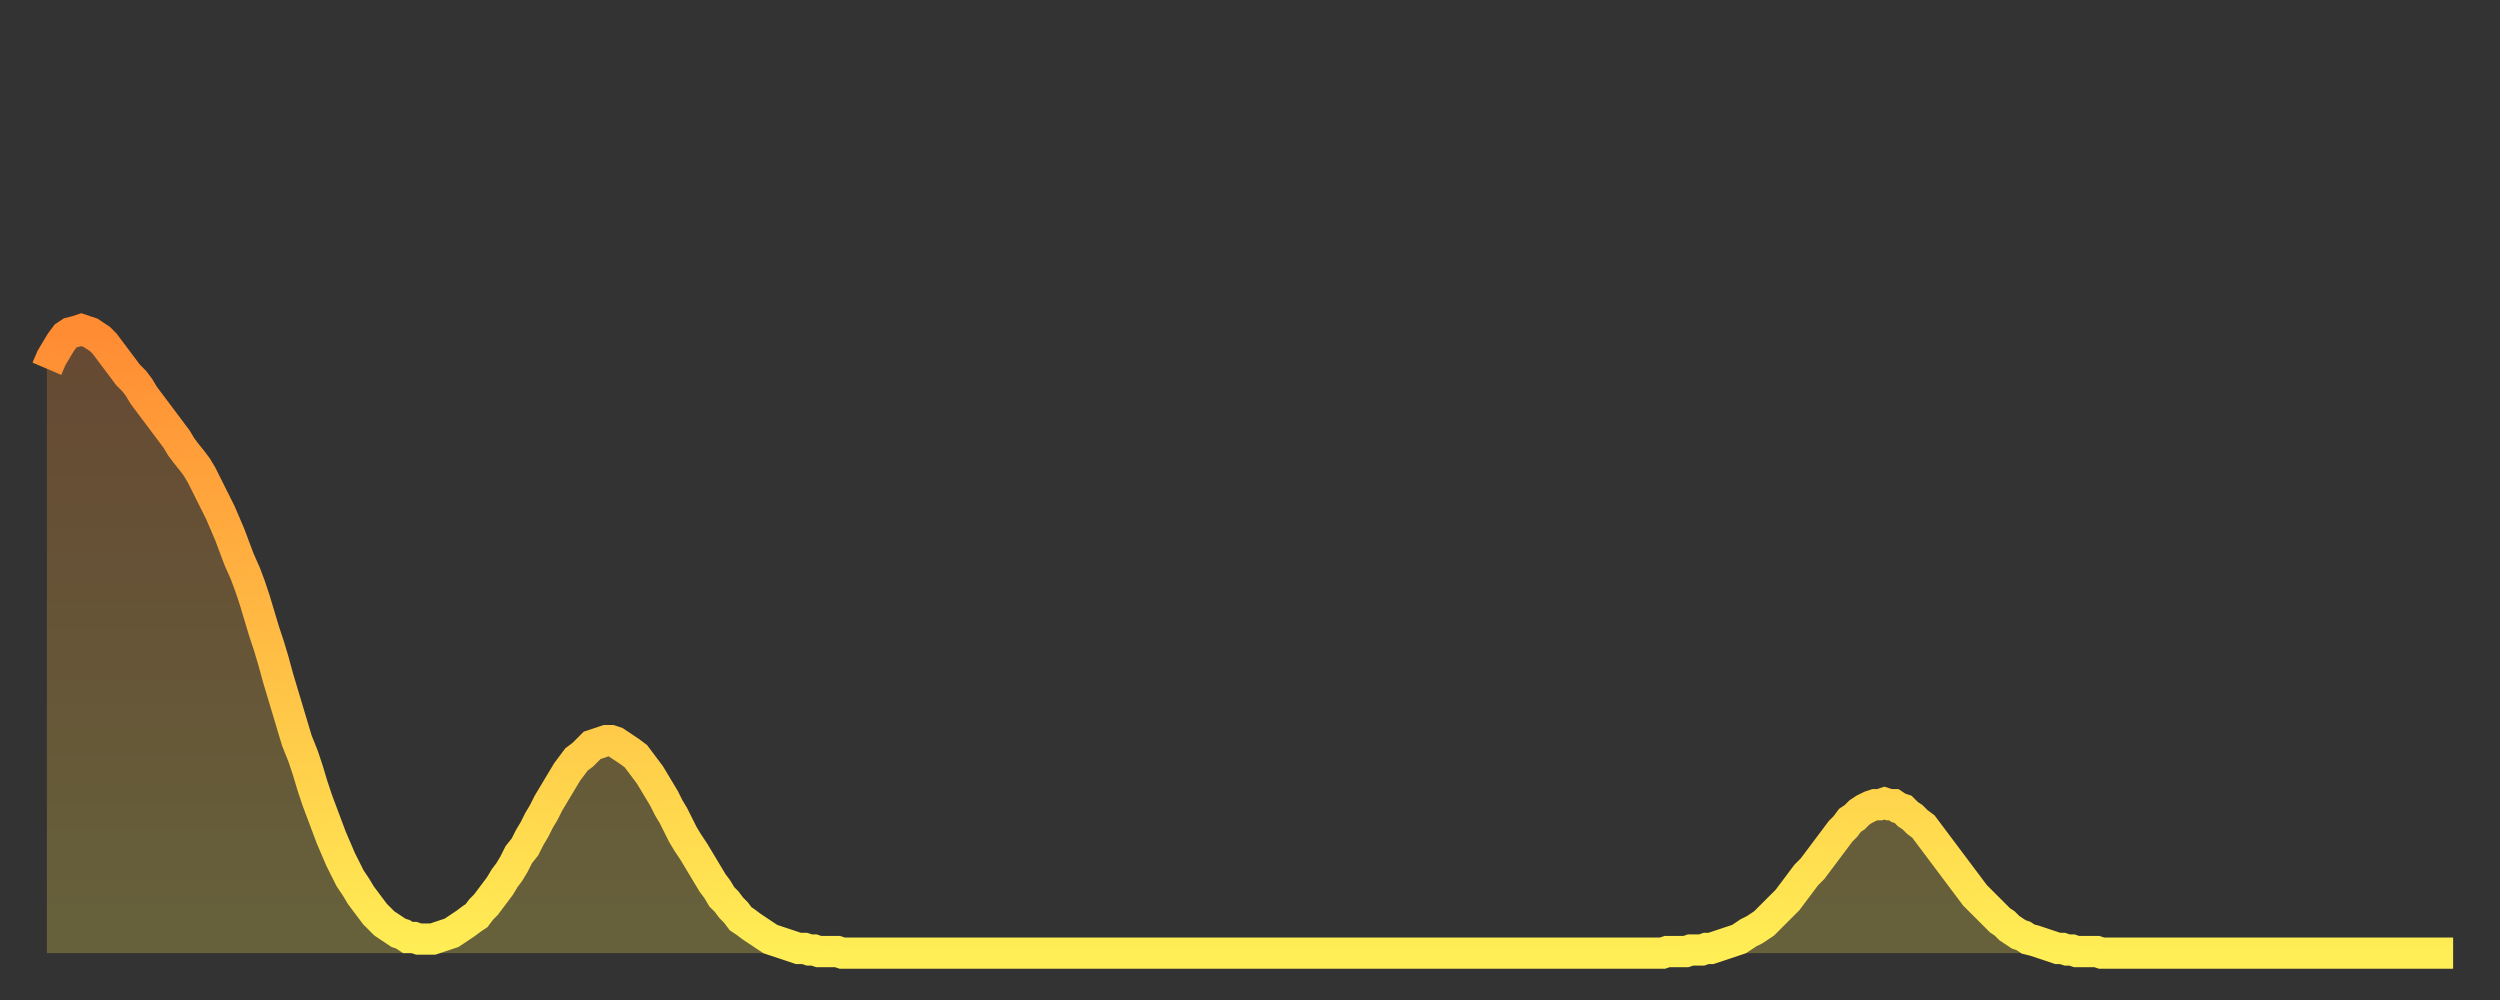
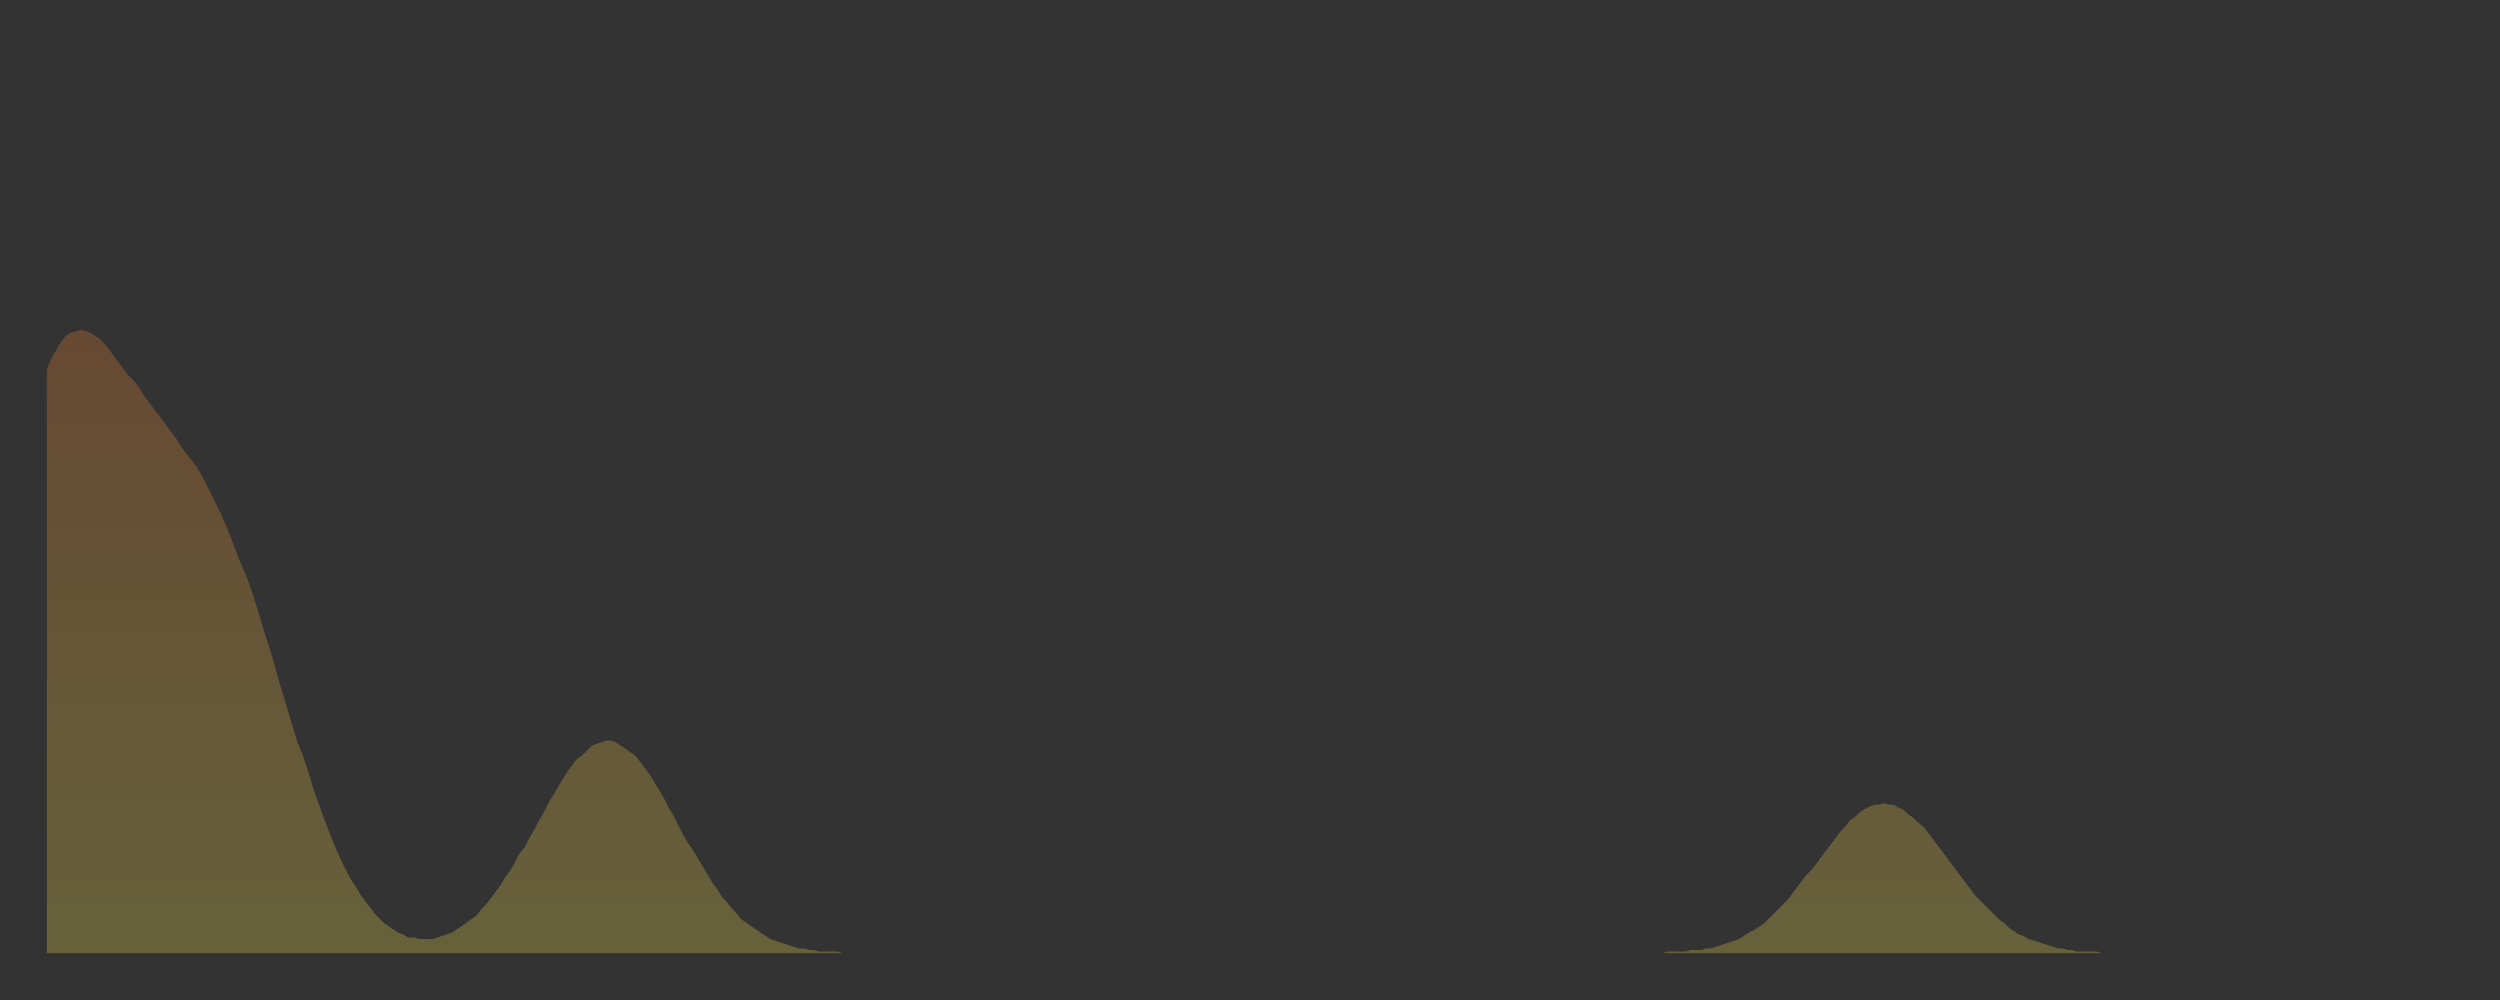
<svg xmlns="http://www.w3.org/2000/svg" baseProfile="full" height="64" version="1.1" width="160">
  <rect width="100%" height="100%" fill="#333333" stroke="none" />
  <defs>
    <linearGradient id="id83706" x1="0" x2="0" y1="0" y2="1">
      <stop offset="0%" stop-color="#ff8b33" />
      <stop offset="50%" stop-color="#ffbc44" />
      <stop offset="100%" stop-color="#ffee55" />
    </linearGradient>
  </defs>
  <g transform="translate(3,3)">
    <g>
-       <path d="M 0.0 20.6 0.3 19.9 0.6 19.4 0.9 18.9 1.2 18.5 1.5 18.3 1.9 18.2 2.2 18.1 2.5 18.2 2.8 18.3 3.1 18.5 3.4 18.7 3.7 19.0 4.0 19.4 4.3 19.8 4.6 20.2 4.9 20.6 5.2 21.0 5.6 21.4 5.9 21.8 6.2 22.3 6.5 22.7 6.8 23.1 7.1 23.5 7.4 23.9 7.7 24.3 8.0 24.7 8.3 25.1 8.6 25.6 8.9 26.0 9.3 26.5 9.6 26.9 9.9 27.4 10.2 28.0 10.5 28.6 10.8 29.2 11.1 29.8 11.4 30.5 11.7 31.2 12.0 32.0 12.3 32.8 12.7 33.7 13.0 34.5 13.3 35.4 13.6 36.4 13.9 37.4 14.2 38.3 14.5 39.3 14.8 40.4 15.1 41.4 15.4 42.4 15.7 43.4 16.0 44.4 16.4 45.4 16.7 46.3 17.0 47.3 17.3 48.2 17.6 49.0 17.9 49.8 18.2 50.6 18.5 51.3 18.8 52.0 19.1 52.6 19.4 53.2 19.8 53.8 20.1 54.3 20.4 54.7 20.7 55.1 21.0 55.5 21.3 55.8 21.6 56.1 21.9 56.3 22.2 56.5 22.5 56.7 22.8 56.8 23.1 57.0 23.5 57.0 23.8 57.1 24.1 57.1 24.4 57.1 24.7 57.1 25.0 57.0 25.3 56.9 25.6 56.8 25.9 56.7 26.2 56.5 26.5 56.3 26.8 56.1 27.2 55.8 27.5 55.6 27.8 55.2 28.1 54.9 28.4 54.5 28.7 54.1 29.0 53.7 29.3 53.2 29.6 52.8 29.9 52.3 30.2 51.7 30.6 51.2 30.9 50.6 31.2 50.1 31.5 49.5 31.8 49.0 32.1 48.4 32.4 47.9 32.7 47.4 33.0 46.9 33.3 46.4 33.6 46.0 33.9 45.6 34.3 45.3 34.6 45.0 34.9 44.7 35.2 44.6 35.5 44.5 35.8 44.4 36.1 44.4 36.4 44.5 36.7 44.7 37.0 44.9 37.3 45.1 37.7 45.4 38.0 45.8 38.3 46.2 38.6 46.6 38.9 47.1 39.2 47.6 39.5 48.1 39.8 48.7 40.1 49.2 40.4 49.8 40.7 50.4 41.0 50.9 41.4 51.5 41.7 52.0 42.0 52.5 42.3 53.0 42.6 53.5 42.9 53.9 43.2 54.4 43.5 54.7 43.8 55.1 44.1 55.4 44.4 55.8 44.7 56.0 45.1 56.3 45.4 56.5 45.7 56.7 46.0 56.9 46.3 57.1 46.6 57.2 46.9 57.3 47.2 57.4 47.5 57.5 47.8 57.6 48.1 57.7 48.5 57.7 48.8 57.8 49.1 57.8 49.4 57.9 49.7 57.9 50.0 57.9 50.3 57.9 50.6 57.9 50.9 58.0 51.2 58.0 51.5 58.0 51.8 58.0 52.2 58.0 52.5 58.0 52.8 58.0 53.1 58.0 53.4 58.0 53.7 58.0 54.0 58.0 54.3 58.0 54.6 58.0 54.9 58.0 55.2 58.0 55.6 58.0 55.9 58.0 56.2 58.0 56.5 58.0 56.8 58.0 57.1 58.0 57.4 58.0 57.7 58.0 58.0 58.0 58.3 58.0 58.6 58.0 58.9 58.0 59.3 58.0 59.6 58.0 59.9 58.0 60.2 58.0 60.5 58.0 60.8 58.0 61.1 58.0 61.4 58.0 61.7 58.0 62.0 58.0 62.3 58.0 62.6 58.0 63.0 58.0 63.3 58.0 63.6 58.0 63.9 58.0 64.2 58.0 64.5 58.0 64.8 58.0 65.1 58.0 65.4 58.0 65.7 58.0 66.0 58.0 66.4 58.0 66.7 58.0 67.0 58.0 67.3 58.0 67.6 58.0 67.9 58.0 68.2 58.0 68.5 58.0 68.8 58.0 69.1 58.0 69.4 58.0 69.7 58.0 70.1 58.0 70.4 58.0 70.7 58.0 71.0 58.0 71.3 58.0 71.6 58.0 71.9 58.0 72.2 58.0 72.5 58.0 72.8 58.0 73.1 58.0 73.5 58.0 73.8 58.0 74.1 58.0 74.4 58.0 74.7 58.0 75.0 58.0 75.3 58.0 75.6 58.0 75.9 58.0 76.2 58.0 76.5 58.0 76.8 58.0 77.2 58.0 77.5 58.0 77.8 58.0 78.1 58.0 78.4 58.0 78.7 58.0 79.0 58.0 79.3 58.0 79.6 58.0 79.9 58.0 80.2 58.0 80.5 58.0 80.9 58.0 81.2 58.0 81.5 58.0 81.8 58.0 82.1 58.0 82.4 58.0 82.7 58.0 83.0 58.0 83.3 58.0 83.6 58.0 83.9 58.0 84.3 58.0 84.6 58.0 84.9 58.0 85.2 58.0 85.5 58.0 85.8 58.0 86.1 58.0 86.4 58.0 86.7 58.0 87.0 58.0 87.3 58.0 87.6 58.0 88.0 58.0 88.3 58.0 88.6 58.0 88.9 58.0 89.2 58.0 89.5 58.0 89.8 58.0 90.1 58.0 90.4 58.0 90.7 58.0 91.0 58.0 91.4 58.0 91.7 58.0 92.0 58.0 92.3 58.0 92.6 58.0 92.9 58.0 93.2 58.0 93.5 58.0 93.8 58.0 94.1 58.0 94.4 58.0 94.7 58.0 95.1 58.0 95.4 58.0 95.7 58.0 96.0 58.0 96.3 58.0 96.6 58.0 96.9 58.0 97.2 58.0 97.5 58.0 97.8 58.0 98.1 58.0 98.4 58.0 98.8 58.0 99.1 58.0 99.4 58.0 99.7 58.0 100.0 58.0 100.3 58.0 100.6 58.0 100.9 58.0 101.2 58.0 101.5 58.0 101.8 58.0 102.2 58.0 102.5 58.0 102.8 58.0 103.1 58.0 103.4 58.0 103.7 57.9 104.0 57.9 104.3 57.9 104.6 57.9 104.9 57.9 105.2 57.8 105.5 57.8 105.9 57.8 106.2 57.7 106.5 57.7 106.8 57.6 107.1 57.5 107.4 57.4 107.7 57.3 108.0 57.2 108.3 57.1 108.6 56.9 108.9 56.7 109.3 56.5 109.6 56.3 109.9 56.1 110.2 55.8 110.5 55.5 110.8 55.2 111.1 54.9 111.4 54.6 111.7 54.2 112.0 53.8 112.3 53.4 112.6 53.0 113.0 52.6 113.3 52.2 113.6 51.8 113.9 51.4 114.2 51.0 114.5 50.6 114.8 50.2 115.1 49.9 115.4 49.5 115.7 49.3 116.0 49.0 116.3 48.8 116.7 48.6 117.0 48.5 117.3 48.5 117.6 48.4 117.9 48.5 118.2 48.5 118.5 48.7 118.8 48.8 119.1 49.1 119.4 49.3 119.7 49.6 120.1 49.9 120.4 50.3 120.7 50.7 121.0 51.1 121.3 51.5 121.6 51.9 121.9 52.3 122.2 52.7 122.5 53.1 122.8 53.5 123.1 53.9 123.4 54.3 123.8 54.7 124.1 55.0 124.4 55.3 124.7 55.6 125.0 55.9 125.3 56.1 125.6 56.4 125.9 56.6 126.2 56.8 126.5 56.9 126.8 57.1 127.2 57.2 127.5 57.3 127.8 57.4 128.1 57.5 128.4 57.6 128.7 57.7 129.0 57.7 129.3 57.8 129.6 57.8 129.9 57.9 130.2 57.9 130.5 57.9 130.9 57.9 131.2 57.9 131.5 58.0 131.8 58.0 132.1 58.0 132.4 58.0 132.7 58.0 133.0 58.0 133.3 58.0 133.6 58.0 133.9 58.0 134.2 58.0 134.6 58.0 134.9 58.0 135.2 58.0 135.5 58.0 135.8 58.0 136.1 58.0 136.4 58.0 136.7 58.0 137.0 58.0 137.3 58.0 137.6 58.0 138.0 58.0 138.3 58.0 138.6 58.0 138.9 58.0 139.2 58.0 139.5 58.0 139.8 58.0 140.1 58.0 140.4 58.0 140.7 58.0 141.0 58.0 141.3 58.0 141.7 58.0 142.0 58.0 142.3 58.0 142.6 58.0 142.9 58.0 143.2 58.0 143.5 58.0 143.8 58.0 144.1 58.0 144.4 58.0 144.7 58.0 145.1 58.0 145.4 58.0 145.7 58.0 146.0 58.0 146.3 58.0 146.6 58.0 146.9 58.0 147.2 58.0 147.5 58.0 147.8 58.0 148.1 58.0 148.4 58.0 148.8 58.0 149.1 58.0 149.4 58.0 149.7 58.0 150.0 58.0 150.3 58.0 150.6 58.0 150.9 58.0 151.2 58.0 151.5 58.0 151.8 58.0 152.1 58.0 152.5 58.0 152.8 58.0 153.1 58.0 153.4 58.0 153.7 58.0 154.0 58.0" fill="none" id="graph-curve" opacity="1" stroke="url(#id83706)" stroke-width="2" />
      <path d="M 0 58 L 0.0 20.6 0.3 19.9 0.6 19.4 0.9 18.9 1.2 18.5 1.5 18.3 1.9 18.2 2.2 18.1 2.5 18.2 2.8 18.3 3.1 18.5 3.4 18.7 3.7 19.0 4.0 19.4 4.3 19.8 4.6 20.2 4.9 20.6 5.2 21.0 5.6 21.4 5.9 21.8 6.2 22.3 6.5 22.7 6.8 23.1 7.1 23.5 7.4 23.9 7.7 24.3 8.0 24.7 8.3 25.1 8.6 25.6 8.9 26.0 9.3 26.5 9.6 26.9 9.9 27.4 10.2 28.0 10.5 28.6 10.8 29.2 11.1 29.8 11.4 30.5 11.7 31.2 12.0 32.0 12.3 32.8 12.7 33.7 13.0 34.5 13.3 35.4 13.6 36.4 13.9 37.4 14.2 38.3 14.5 39.3 14.8 40.4 15.1 41.4 15.4 42.4 15.7 43.4 16.0 44.4 16.4 45.4 16.7 46.3 17.0 47.3 17.3 48.2 17.6 49.0 17.9 49.8 18.2 50.6 18.5 51.3 18.8 52.0 19.1 52.6 19.4 53.2 19.8 53.8 20.1 54.3 20.4 54.7 20.7 55.1 21.0 55.5 21.3 55.8 21.6 56.1 21.9 56.3 22.2 56.5 22.5 56.7 22.8 56.8 23.1 57.0 23.5 57.0 23.8 57.1 24.1 57.1 24.4 57.1 24.7 57.1 25.0 57.0 25.3 56.9 25.6 56.8 25.9 56.7 26.2 56.5 26.5 56.3 26.8 56.1 27.2 55.8 27.5 55.6 27.8 55.2 28.1 54.9 28.4 54.5 28.7 54.1 29.0 53.7 29.3 53.2 29.6 52.8 29.9 52.3 30.2 51.7 30.6 51.2 30.9 50.6 31.2 50.1 31.5 49.5 31.8 49.0 32.1 48.4 32.4 47.9 32.7 47.4 33.0 46.9 33.3 46.4 33.6 46.0 33.9 45.6 34.3 45.3 34.6 45.0 34.9 44.7 35.2 44.6 35.5 44.5 35.8 44.4 36.1 44.4 36.4 44.5 36.7 44.7 37.0 44.9 37.3 45.1 37.7 45.4 38.0 45.8 38.3 46.2 38.6 46.6 38.9 47.1 39.2 47.6 39.5 48.1 39.8 48.7 40.1 49.2 40.4 49.8 40.7 50.4 41.0 50.9 41.4 51.5 41.7 52.0 42.0 52.5 42.3 53.0 42.6 53.5 42.9 53.9 43.2 54.4 43.5 54.7 43.8 55.1 44.1 55.4 44.4 55.8 44.7 56.0 45.1 56.3 45.4 56.5 45.7 56.7 46.0 56.9 46.3 57.1 46.6 57.2 46.9 57.3 47.2 57.4 47.5 57.5 47.8 57.6 48.1 57.7 48.5 57.7 48.8 57.8 49.1 57.8 49.4 57.9 49.7 57.9 50.0 57.9 50.3 57.9 50.6 57.9 50.9 58.0 51.2 58.0 51.5 58.0 51.8 58.0 52.2 58.0 52.5 58.0 52.8 58.0 53.1 58.0 53.4 58.0 53.7 58.0 54.0 58.0 54.3 58.0 54.6 58.0 54.9 58.0 55.2 58.0 55.6 58.0 55.9 58.0 56.2 58.0 56.5 58.0 56.8 58.0 57.1 58.0 57.4 58.0 57.7 58.0 58.0 58.0 58.3 58.0 58.6 58.0 58.9 58.0 59.3 58.0 59.6 58.0 59.9 58.0 60.2 58.0 60.5 58.0 60.8 58.0 61.1 58.0 61.4 58.0 61.7 58.0 62.0 58.0 62.3 58.0 62.6 58.0 63.0 58.0 63.3 58.0 63.6 58.0 63.9 58.0 64.2 58.0 64.5 58.0 64.8 58.0 65.1 58.0 65.4 58.0 65.7 58.0 66.0 58.0 66.4 58.0 66.7 58.0 67.0 58.0 67.3 58.0 67.6 58.0 67.9 58.0 68.2 58.0 68.5 58.0 68.8 58.0 69.1 58.0 69.4 58.0 69.7 58.0 70.1 58.0 70.4 58.0 70.7 58.0 71.0 58.0 71.3 58.0 71.6 58.0 71.9 58.0 72.2 58.0 72.5 58.0 72.8 58.0 73.1 58.0 73.5 58.0 73.8 58.0 74.1 58.0 74.4 58.0 74.7 58.0 75.0 58.0 75.3 58.0 75.6 58.0 75.9 58.0 76.2 58.0 76.5 58.0 76.8 58.0 77.2 58.0 77.5 58.0 77.8 58.0 78.1 58.0 78.4 58.0 78.7 58.0 79.0 58.0 79.3 58.0 79.6 58.0 79.9 58.0 80.2 58.0 80.5 58.0 80.9 58.0 81.2 58.0 81.5 58.0 81.8 58.0 82.1 58.0 82.4 58.0 82.7 58.0 83.0 58.0 83.3 58.0 83.6 58.0 83.9 58.0 84.3 58.0 84.6 58.0 84.9 58.0 85.2 58.0 85.5 58.0 85.8 58.0 86.1 58.0 86.4 58.0 86.7 58.0 87.0 58.0 87.3 58.0 87.6 58.0 88.0 58.0 88.3 58.0 88.6 58.0 88.9 58.0 89.2 58.0 89.5 58.0 89.8 58.0 90.1 58.0 90.4 58.0 90.7 58.0 91.0 58.0 91.4 58.0 91.7 58.0 92.0 58.0 92.3 58.0 92.6 58.0 92.9 58.0 93.2 58.0 93.5 58.0 93.8 58.0 94.1 58.0 94.4 58.0 94.7 58.0 95.1 58.0 95.4 58.0 95.7 58.0 96.0 58.0 96.3 58.0 96.6 58.0 96.9 58.0 97.2 58.0 97.5 58.0 97.8 58.0 98.1 58.0 98.4 58.0 98.8 58.0 99.1 58.0 99.4 58.0 99.7 58.0 100.0 58.0 100.3 58.0 100.6 58.0 100.9 58.0 101.2 58.0 101.5 58.0 101.8 58.0 102.2 58.0 102.5 58.0 102.8 58.0 103.1 58.0 103.4 58.0 103.7 57.9 104.0 57.9 104.3 57.9 104.6 57.9 104.9 57.9 105.2 57.8 105.5 57.8 105.9 57.8 106.2 57.7 106.5 57.7 106.8 57.6 107.1 57.5 107.4 57.4 107.7 57.3 108.0 57.2 108.3 57.1 108.6 56.9 108.9 56.7 109.3 56.5 109.6 56.3 109.9 56.1 110.2 55.8 110.5 55.5 110.8 55.2 111.1 54.9 111.4 54.6 111.7 54.2 112.0 53.8 112.3 53.4 112.6 53.0 113.0 52.6 113.3 52.2 113.6 51.8 113.9 51.4 114.2 51.0 114.5 50.6 114.8 50.2 115.1 49.9 115.4 49.5 115.7 49.3 116.0 49.0 116.3 48.8 116.7 48.6 117.0 48.5 117.3 48.5 117.6 48.4 117.9 48.5 118.2 48.5 118.5 48.7 118.8 48.8 119.1 49.1 119.4 49.3 119.7 49.6 120.1 49.9 120.4 50.3 120.7 50.7 121.0 51.1 121.3 51.5 121.6 51.9 121.9 52.3 122.2 52.7 122.5 53.1 122.8 53.5 123.1 53.9 123.4 54.3 123.8 54.7 124.1 55.0 124.4 55.3 124.7 55.6 125.0 55.9 125.3 56.1 125.6 56.4 125.9 56.6 126.2 56.8 126.5 56.9 126.8 57.1 127.2 57.2 127.5 57.3 127.8 57.4 128.1 57.5 128.4 57.6 128.7 57.7 129.0 57.7 129.3 57.8 129.6 57.8 129.9 57.9 130.2 57.9 130.5 57.9 130.9 57.9 131.2 57.9 131.5 58.0 131.8 58.0 132.1 58.0 132.4 58.0 132.7 58.0 133.0 58.0 133.3 58.0 133.6 58.0 133.9 58.0 134.2 58.0 134.6 58.0 134.9 58.0 135.2 58.0 135.5 58.0 135.8 58.0 136.1 58.0 136.4 58.0 136.7 58.0 137.0 58.0 137.3 58.0 137.6 58.0 138.0 58.0 138.3 58.0 138.6 58.0 138.9 58.0 139.2 58.0 139.5 58.0 139.8 58.0 140.1 58.0 140.4 58.0 140.7 58.0 141.0 58.0 141.3 58.0 141.7 58.0 142.0 58.0 142.3 58.0 142.6 58.0 142.9 58.0 143.2 58.0 143.5 58.0 143.8 58.0 144.1 58.0 144.4 58.0 144.7 58.0 145.1 58.0 145.4 58.0 145.7 58.0 146.0 58.0 146.3 58.0 146.6 58.0 146.9 58.0 147.2 58.0 147.5 58.0 147.8 58.0 148.1 58.0 148.4 58.0 148.8 58.0 149.1 58.0 149.4 58.0 149.7 58.0 150.0 58.0 150.3 58.0 150.6 58.0 150.9 58.0 151.2 58.0 151.5 58.0 151.8 58.0 152.1 58.0 152.5 58.0 152.8 58.0 153.1 58.0 153.4 58.0 153.7 58.0 154.0 58.0 154 58" fill="url(#id83706)" fill-opacity=".25" id="graph-shadow" />
    </g>
  </g>
</svg>